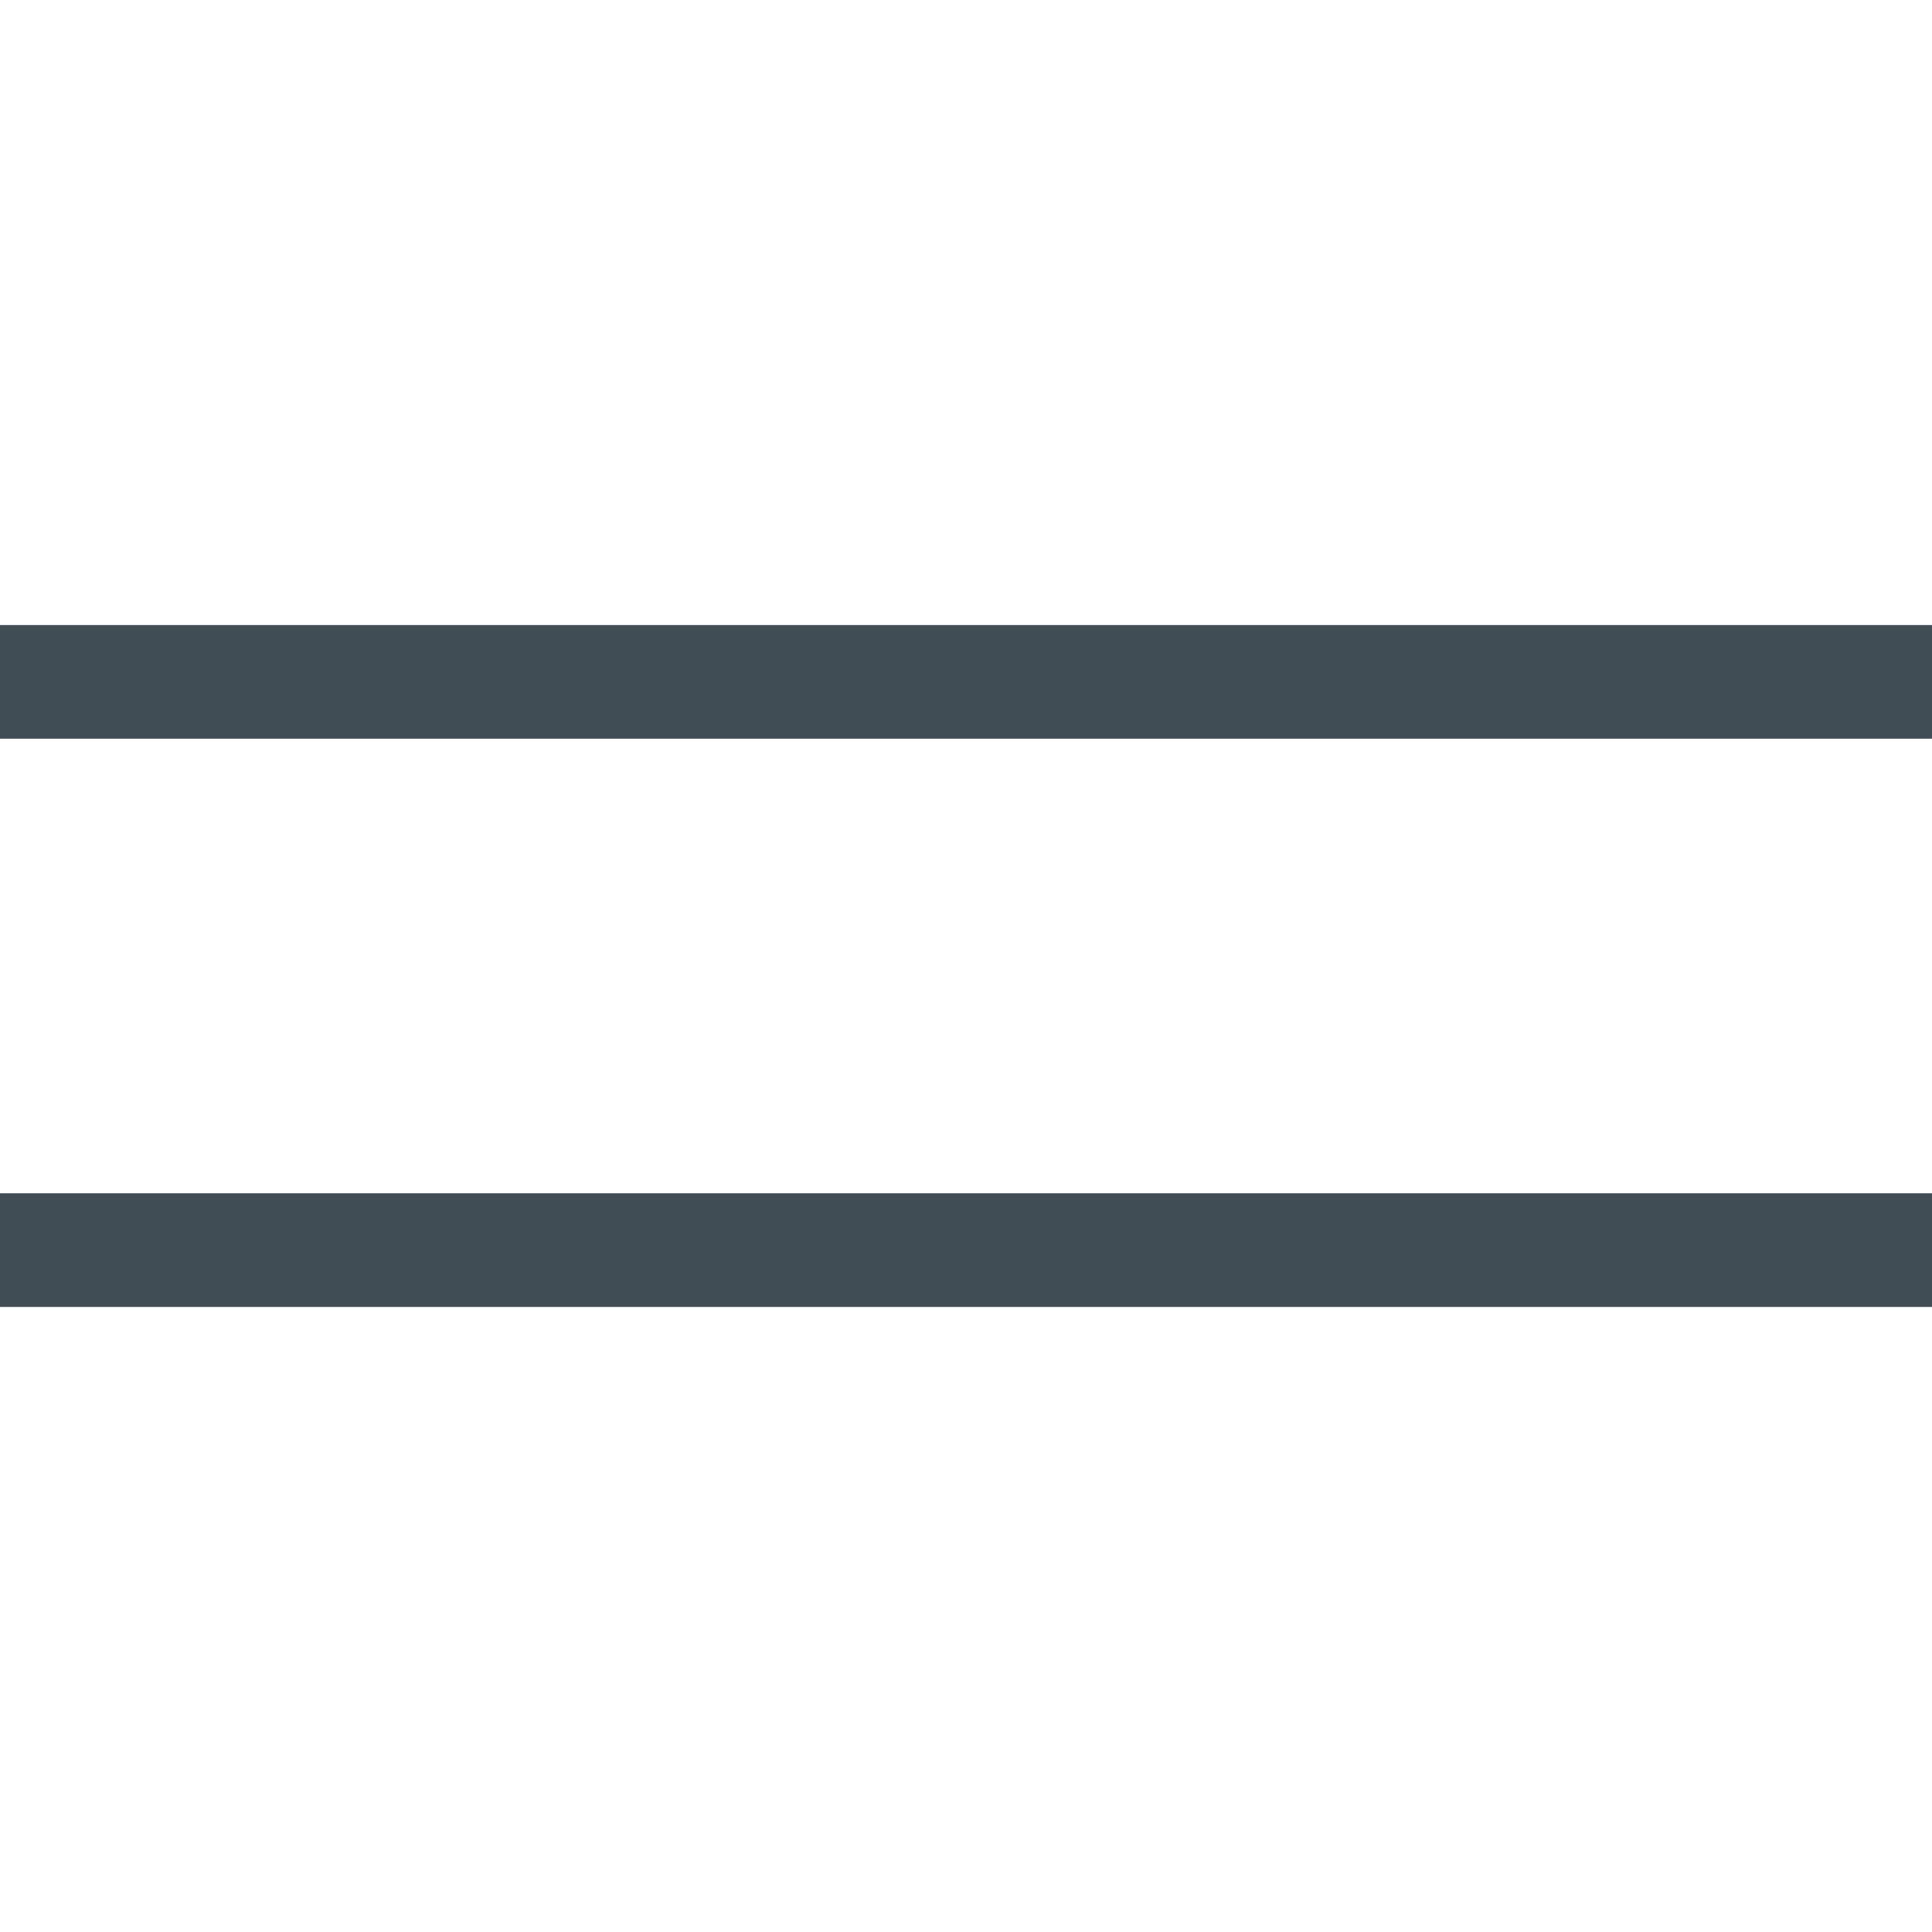
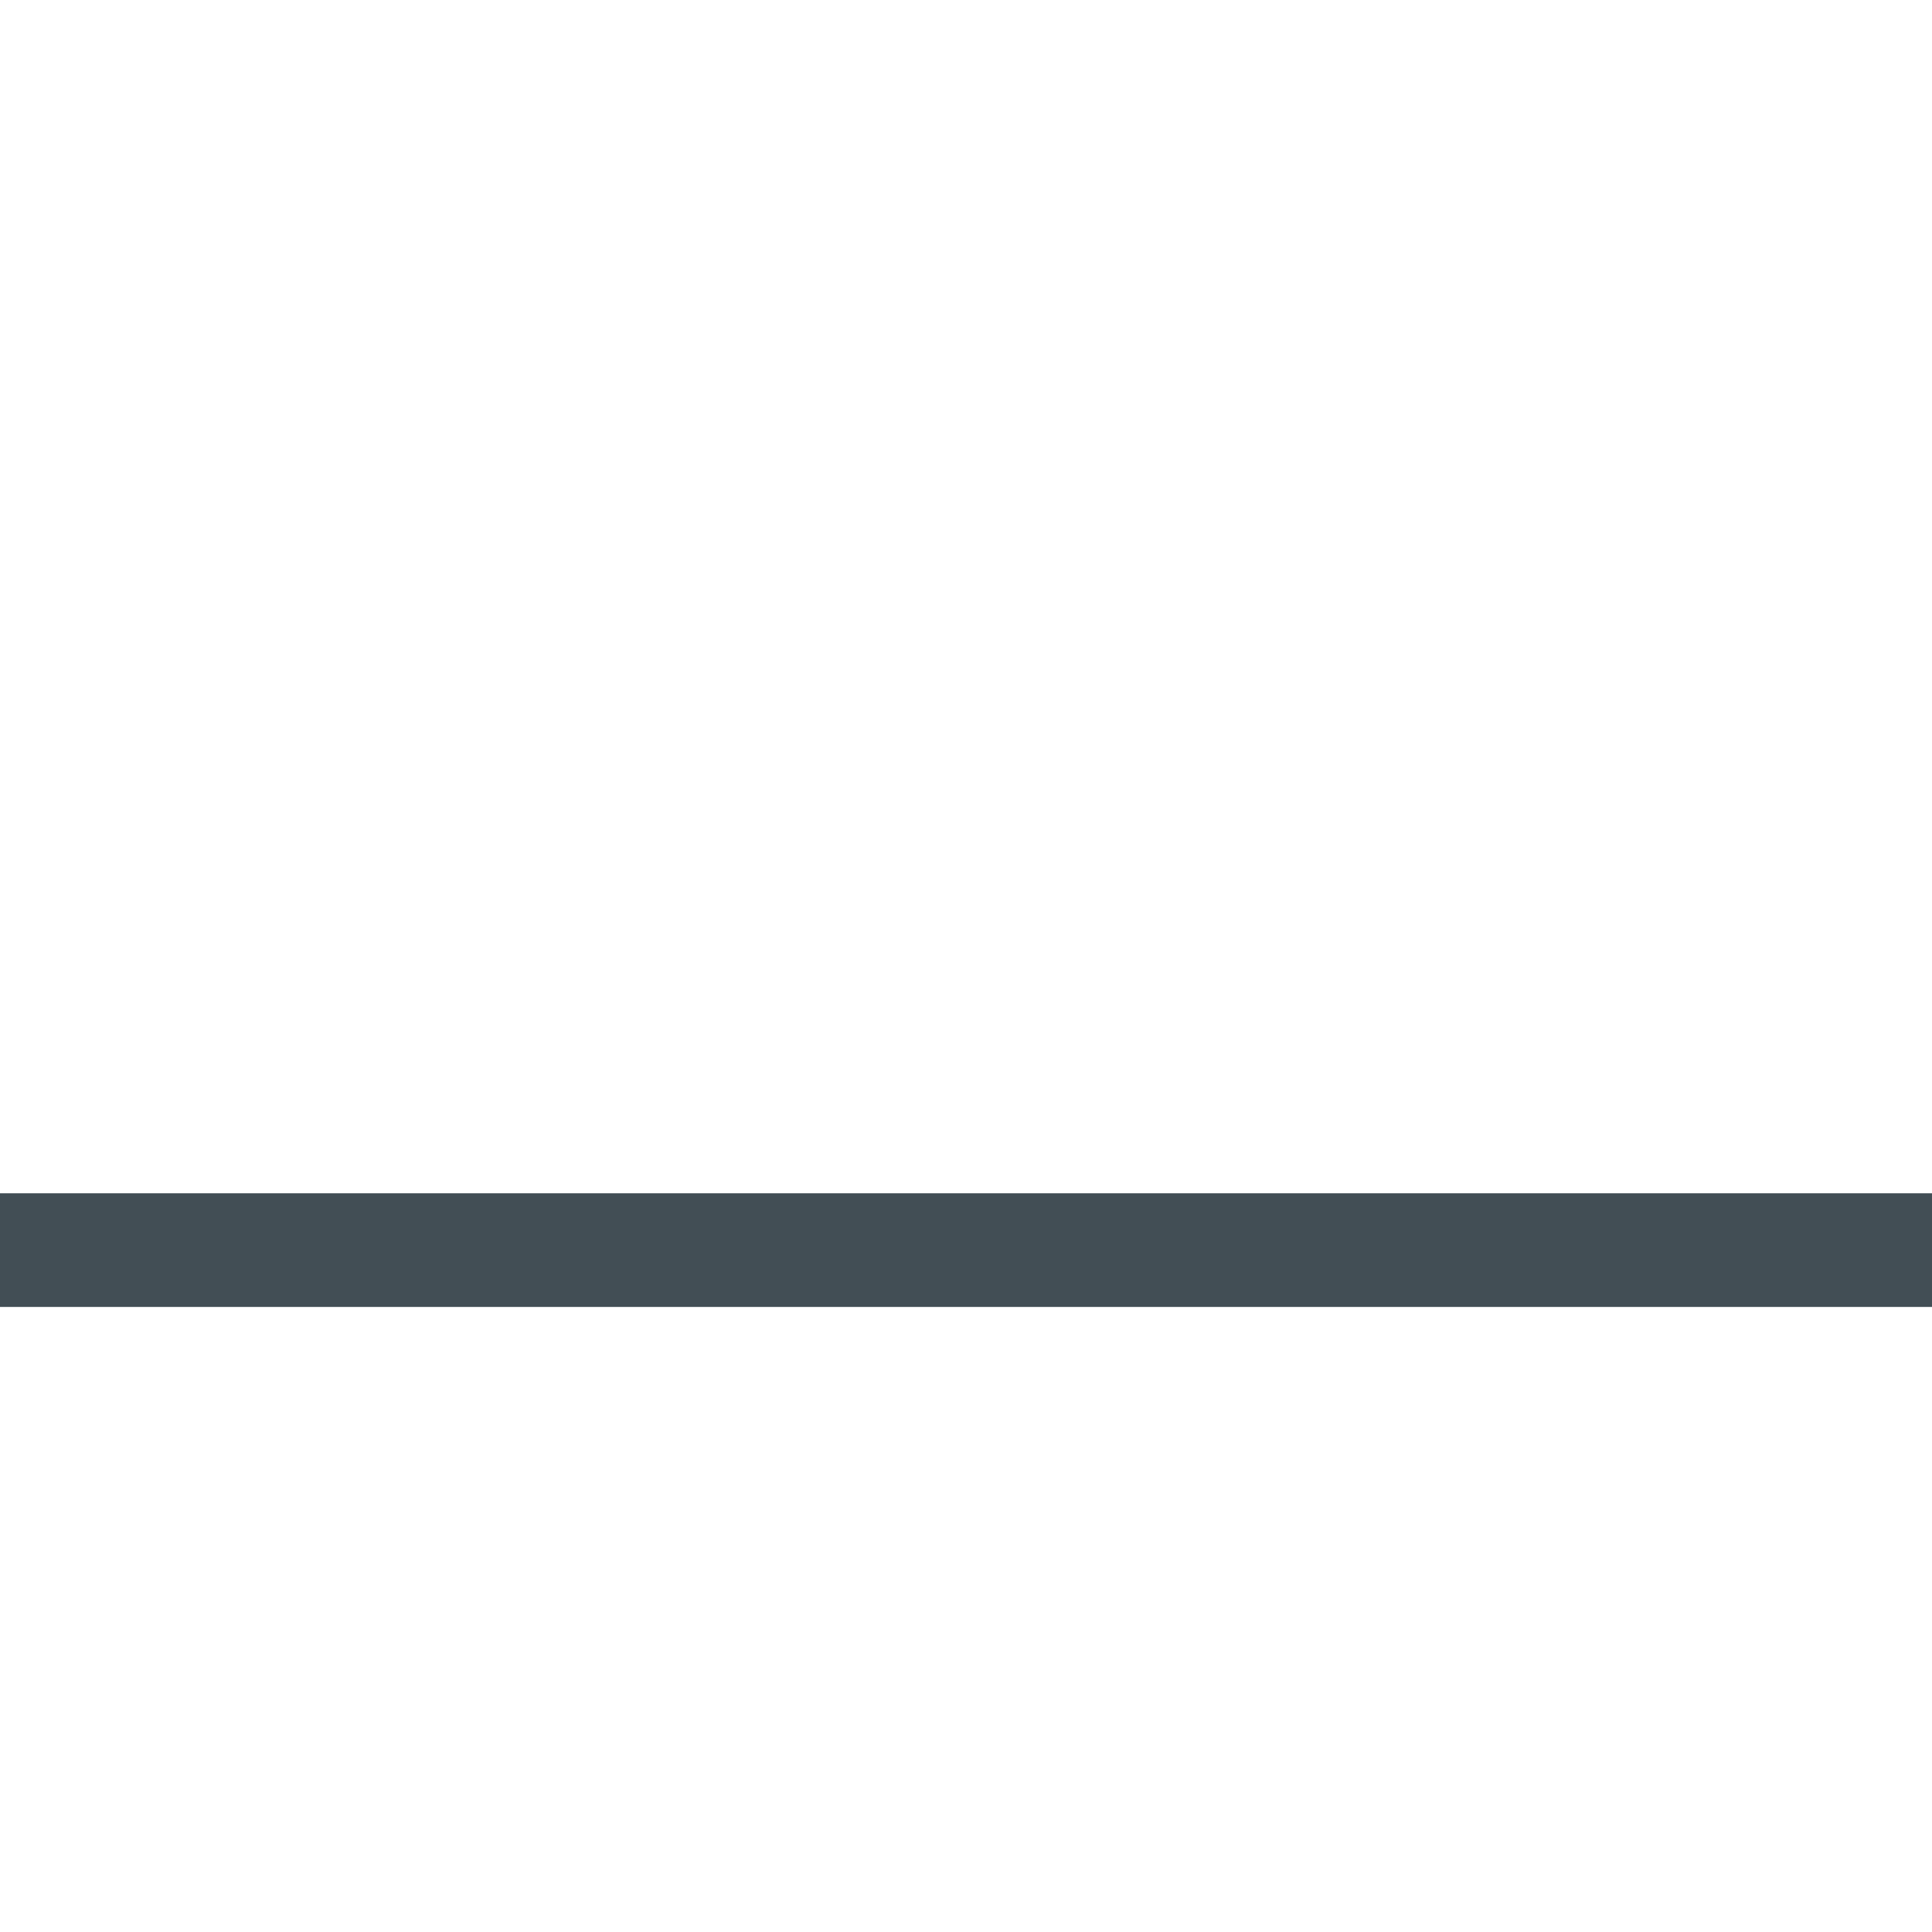
<svg xmlns="http://www.w3.org/2000/svg" width="34" height="34" viewBox="0 0 34 34" fill="none">
-   <path d="M34 12H0" stroke="#424E55" stroke-width="2" />
  <path d="M34 22H0" stroke="#424E55" stroke-width="2" />
</svg>